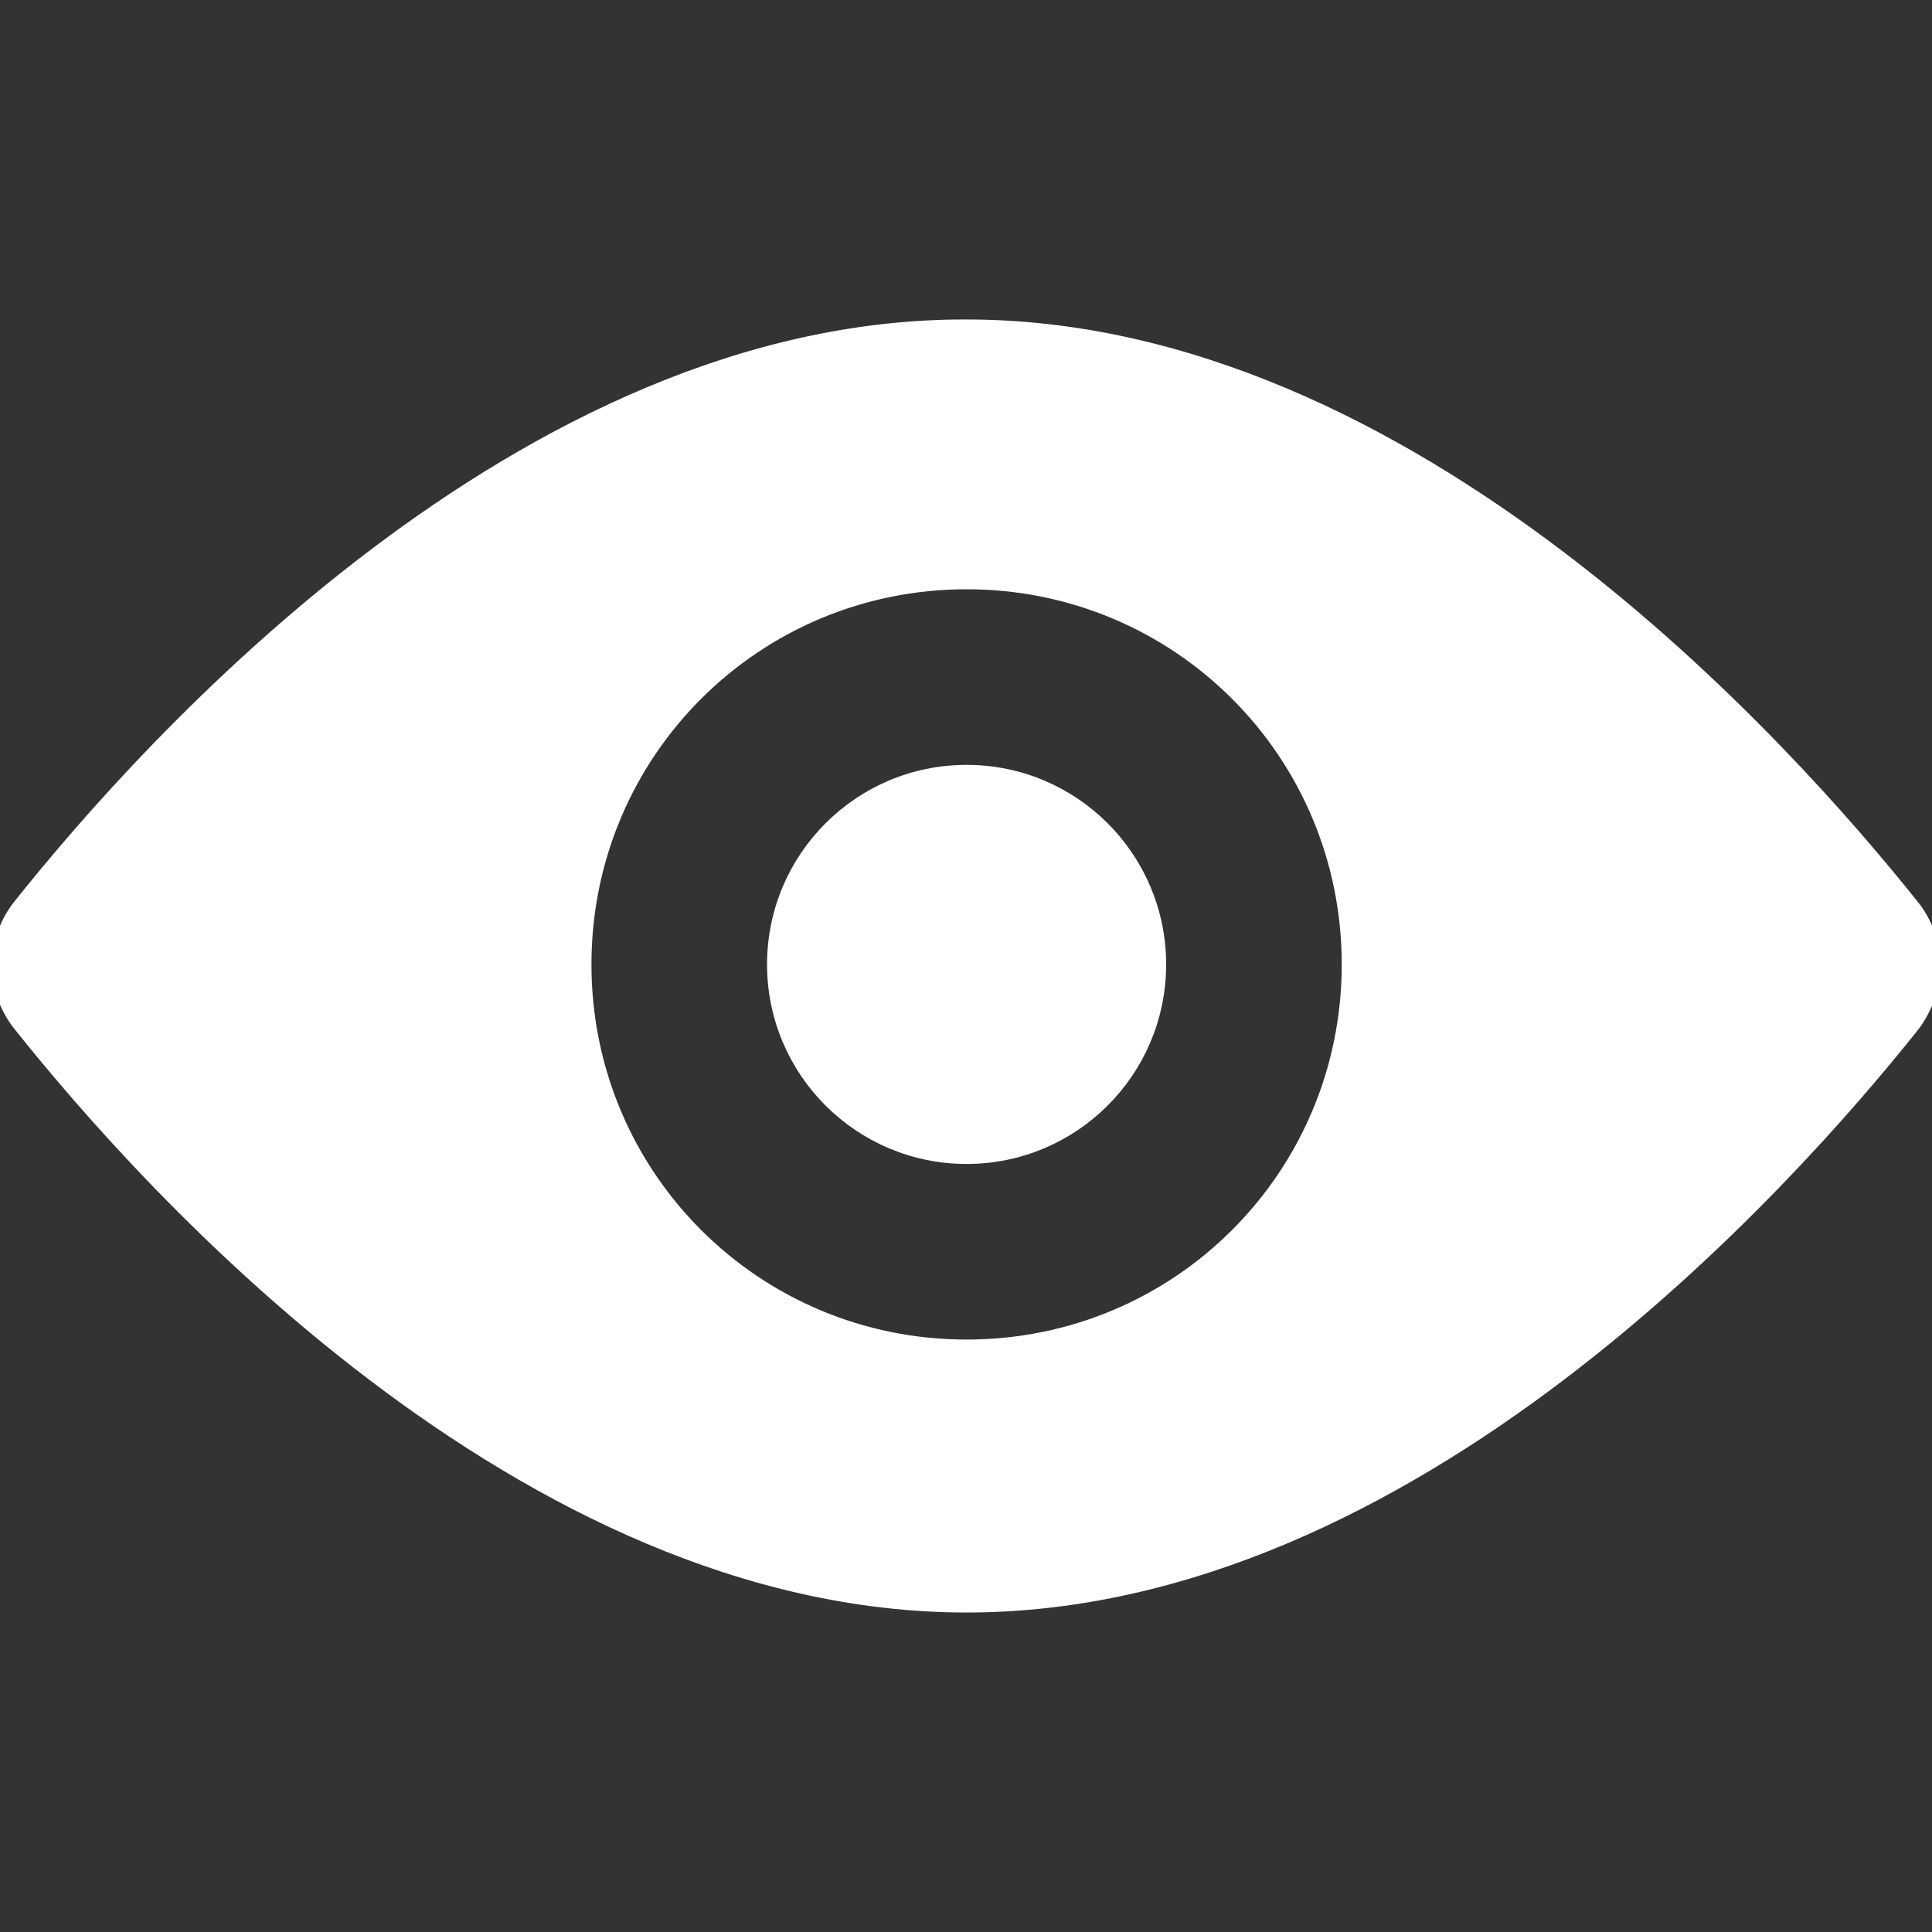
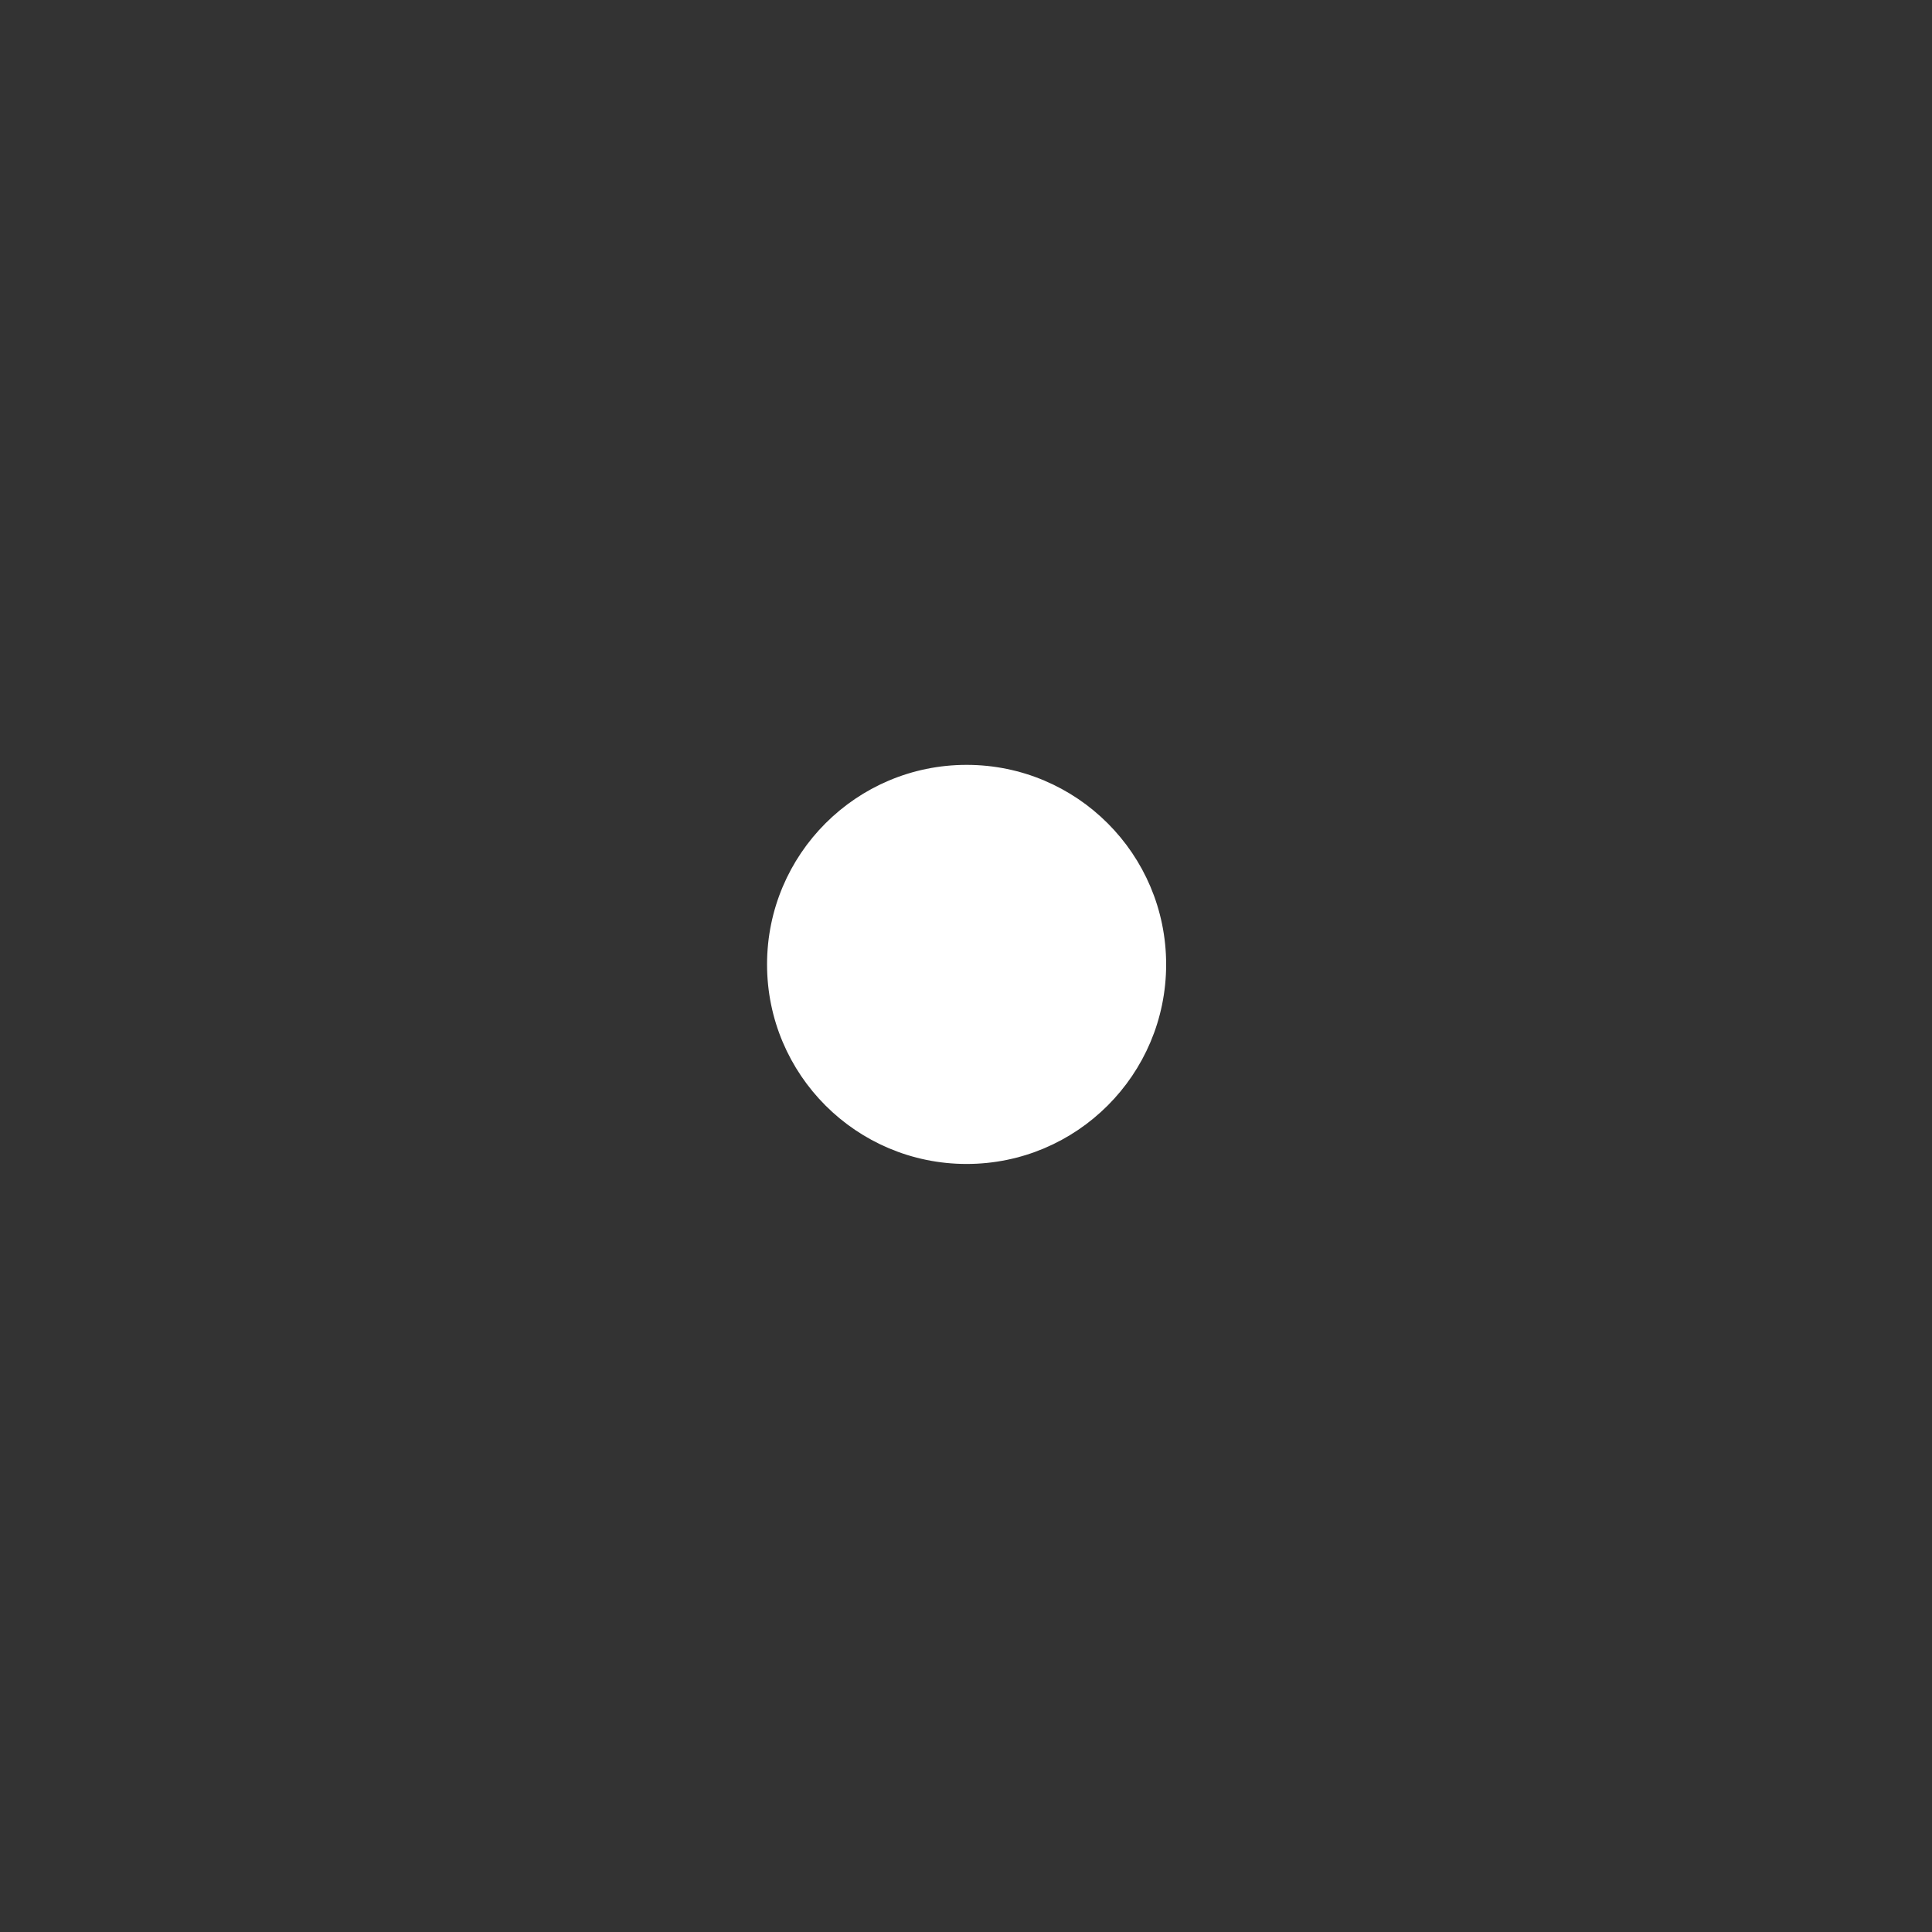
<svg xmlns="http://www.w3.org/2000/svg" fill="#ffffff" version="1.1" id="Capa_1" width="800px" height="800px" viewBox="0 0 121.025 121.025" xml:space="preserve" stroke="#ffffff">
  <rect x="0" y="0" width="121.025" height="121.025" fill="#333333" stroke="none" />
  <g id="SVGRepo_bgCarrier" stroke-width="0" />
  <g id="SVGRepo_tracerCarrier" stroke-linecap="round" stroke-linejoin="round" />
  <g id="SVGRepo_iconCarrier">
    <g>
-       <path d="M1.35,64.212c7.9,9.9,31.4,36.3,59.2,36.3c27.8,0,51.3-26.399,59.2-36.3c1.699-2.2,1.699-5.3,0-7.399 c-7.9-9.9-31.4-36.3-59.2-36.3c-27.8-0.1-51.3,26.3-59.2,36.2C-0.45,58.913-0.45,62.012,1.35,64.212z M60.55,36.413 c13.3,0,24,10.7,24,24s-10.7,24-24,24c-13.3,0-24-10.7-24-24S47.25,36.413,60.55,36.413z" />
      <circle cx="60.55" cy="60.413" r="12" />
    </g>
  </g>
</svg>